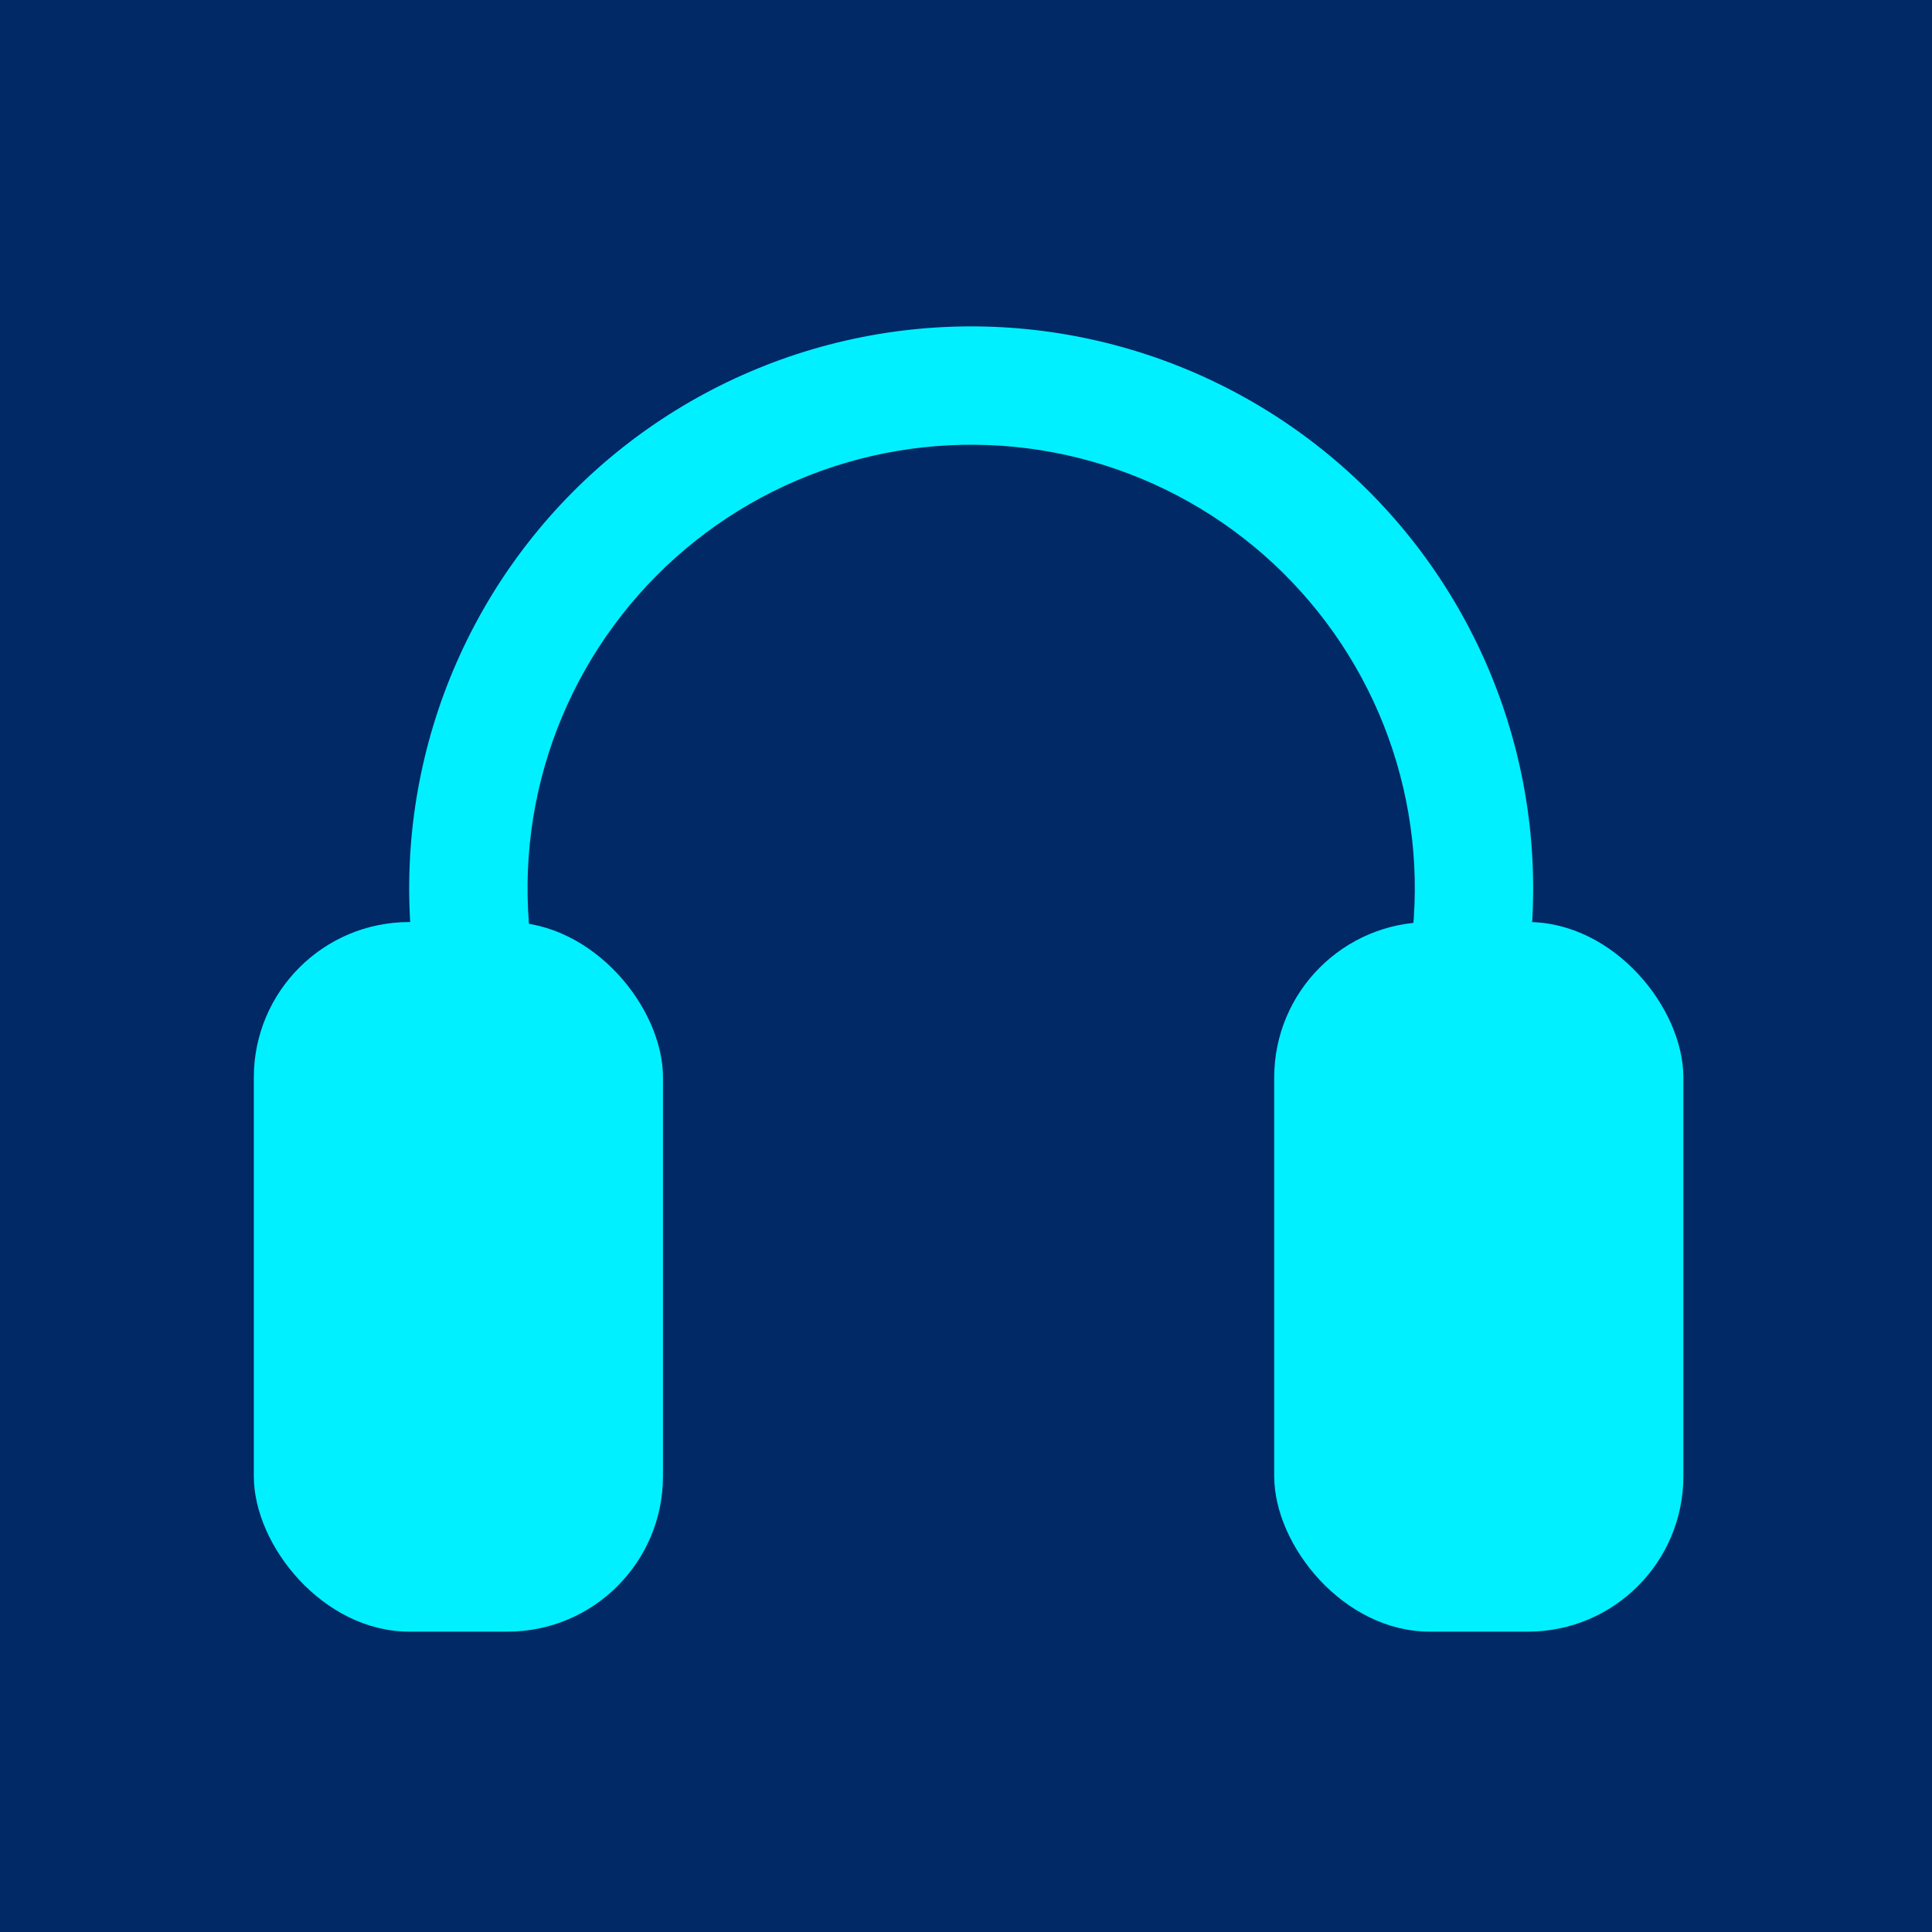
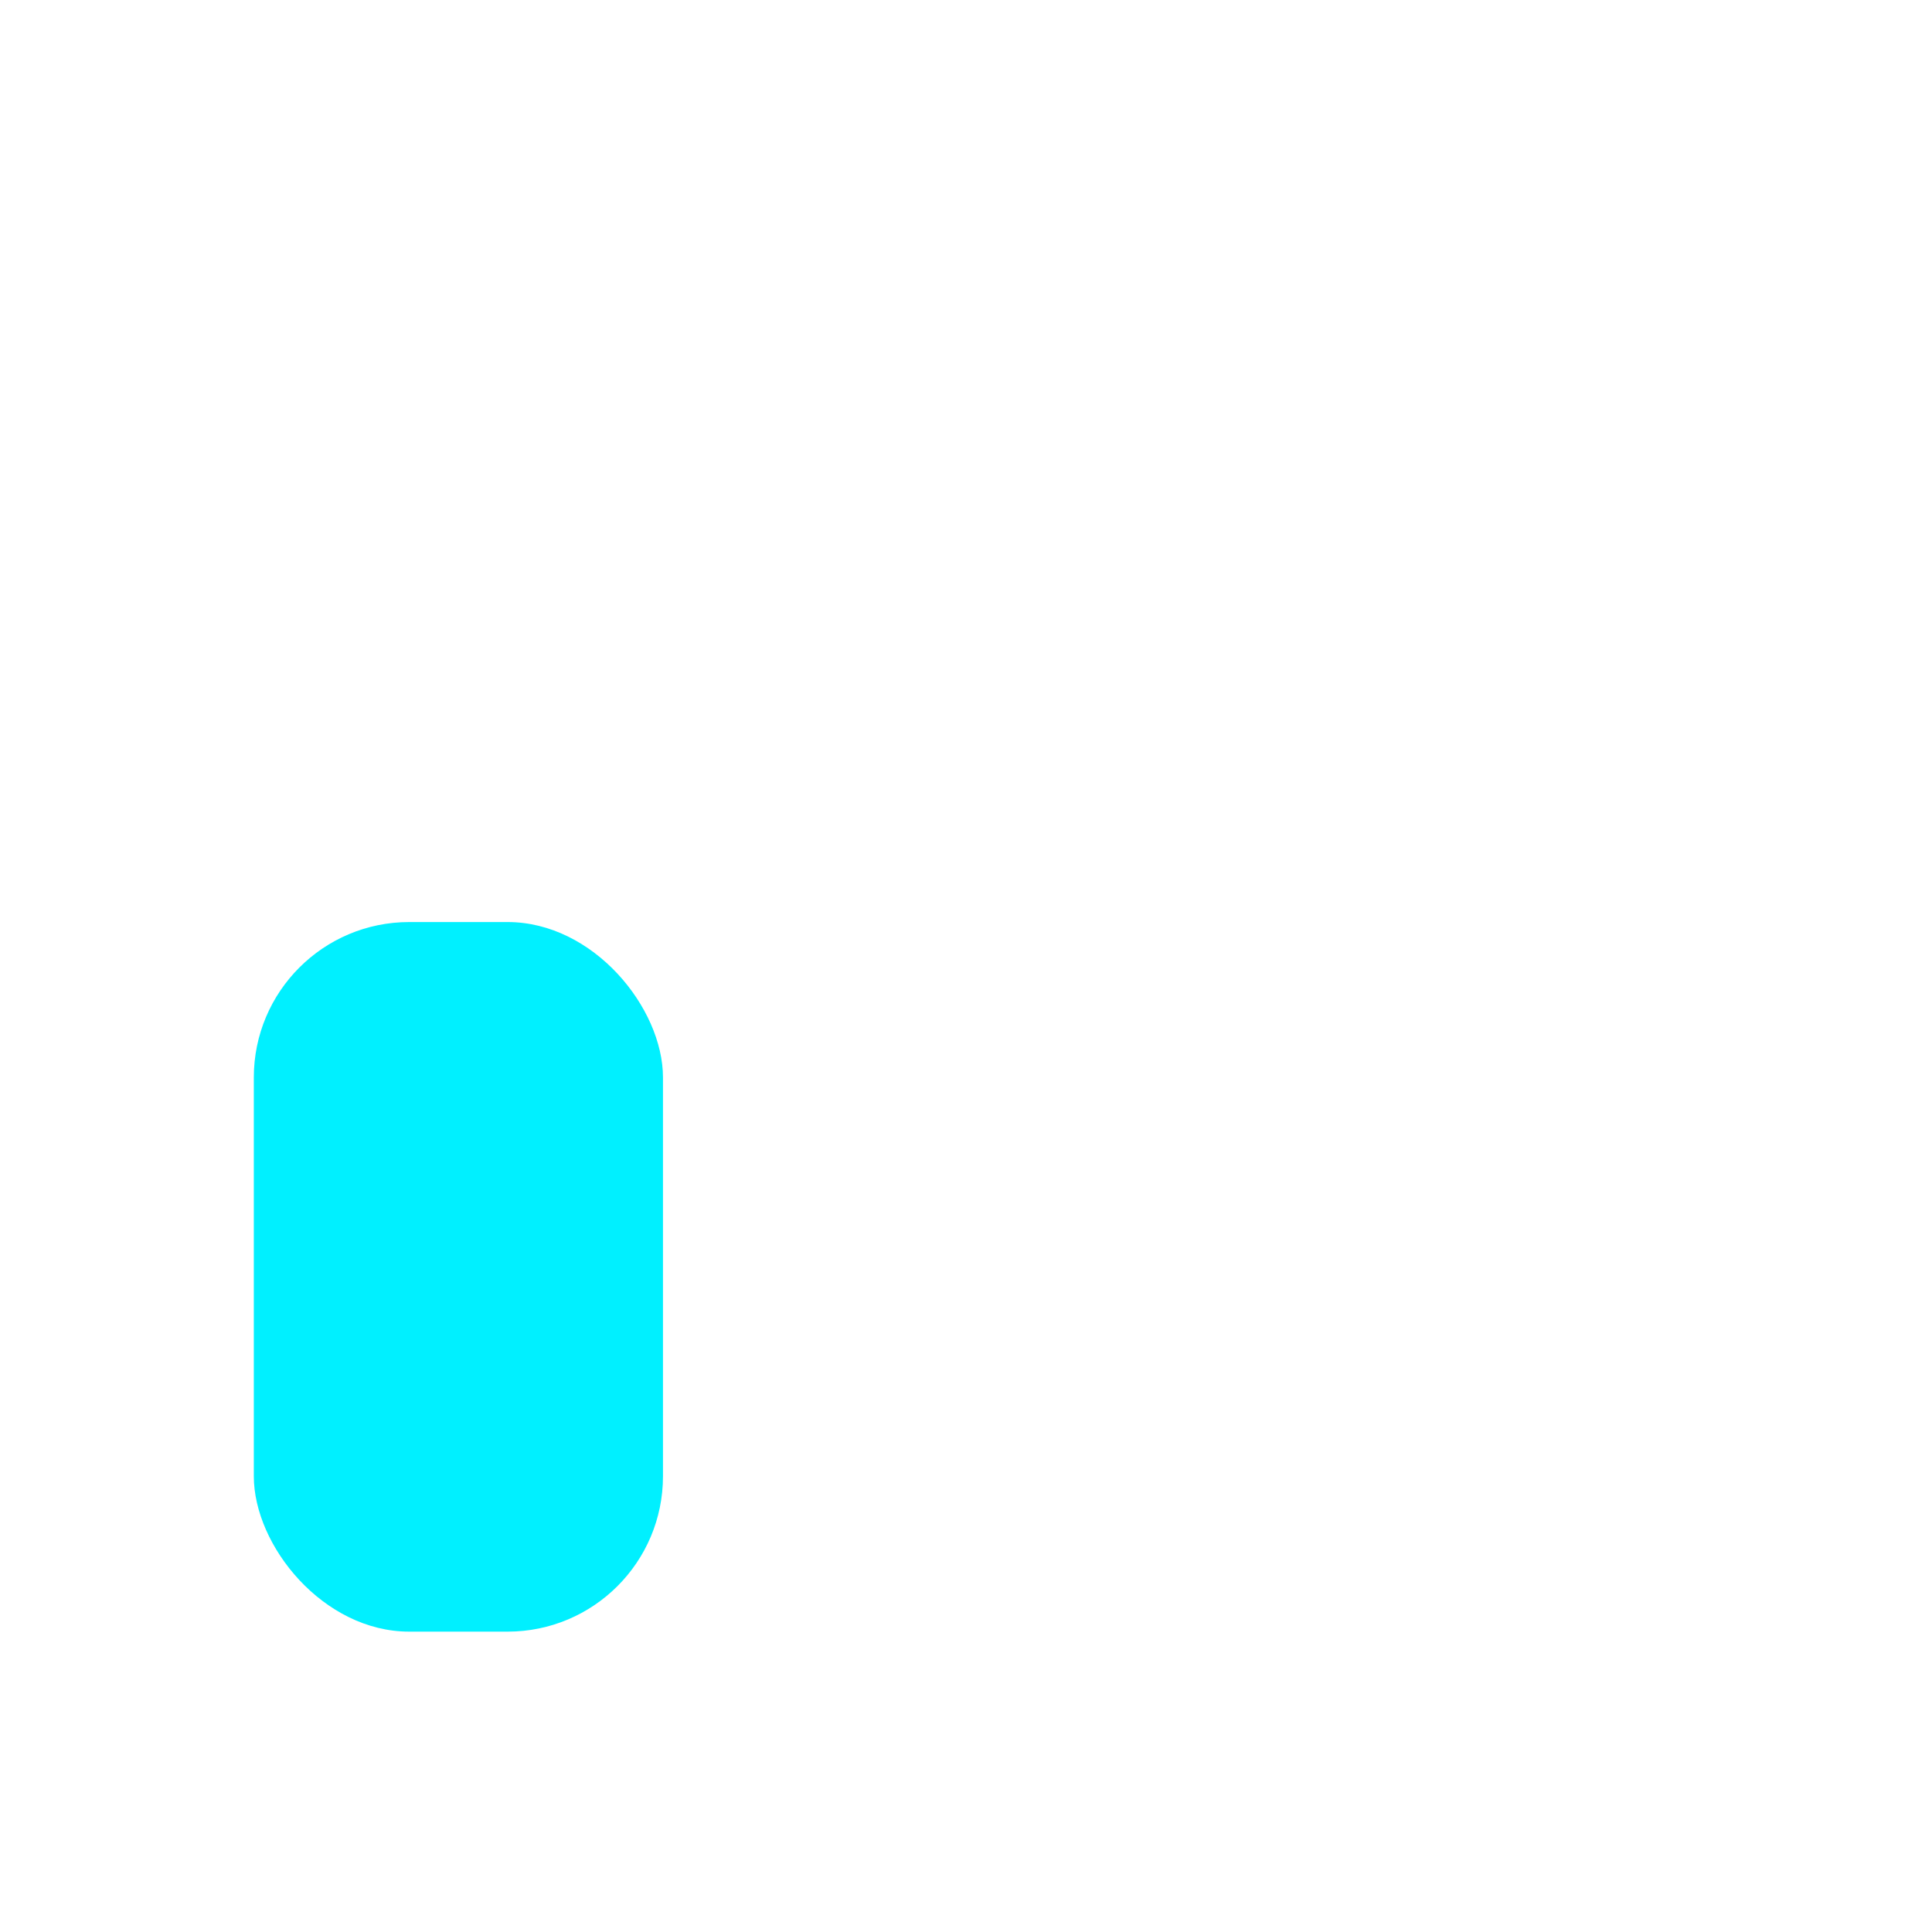
<svg xmlns="http://www.w3.org/2000/svg" width="32" height="32" viewBox="0 0 32 32" fill="none">
-   <rect width="32" height="32" fill="#002966" />
  <rect x="4.204" y="15.272" width="6.777" height="11.753" rx="2.574" fill="#00F0FF" />
-   <rect x="21.105" y="15.272" width="6.777" height="11.753" rx="2.574" fill="#00F0FF" />
-   <path d="M7.149 17.317C6.736 15.9 6.666 14.405 6.945 12.956C7.224 11.506 7.843 10.144 8.752 8.981C9.661 7.818 10.834 6.888 12.173 6.268C13.512 5.648 14.98 5.355 16.455 5.413C17.93 5.472 19.369 5.88 20.655 6.605C21.941 7.329 23.036 8.349 23.85 9.581C24.664 10.812 25.174 12.219 25.337 13.686C25.5 15.153 25.312 16.637 24.788 18.017L22.955 17.322C23.369 16.232 23.517 15.06 23.389 13.902C23.26 12.744 22.858 11.634 22.215 10.662C21.572 9.69 20.708 8.885 19.693 8.313C18.678 7.741 17.541 7.418 16.377 7.372C15.213 7.326 14.054 7.557 12.997 8.047C11.94 8.537 11.014 9.271 10.297 10.189C9.579 11.107 9.09 12.182 8.87 13.326C8.65 14.47 8.705 15.65 9.031 16.769L7.149 17.317Z" fill="#00F0FF" />
</svg>